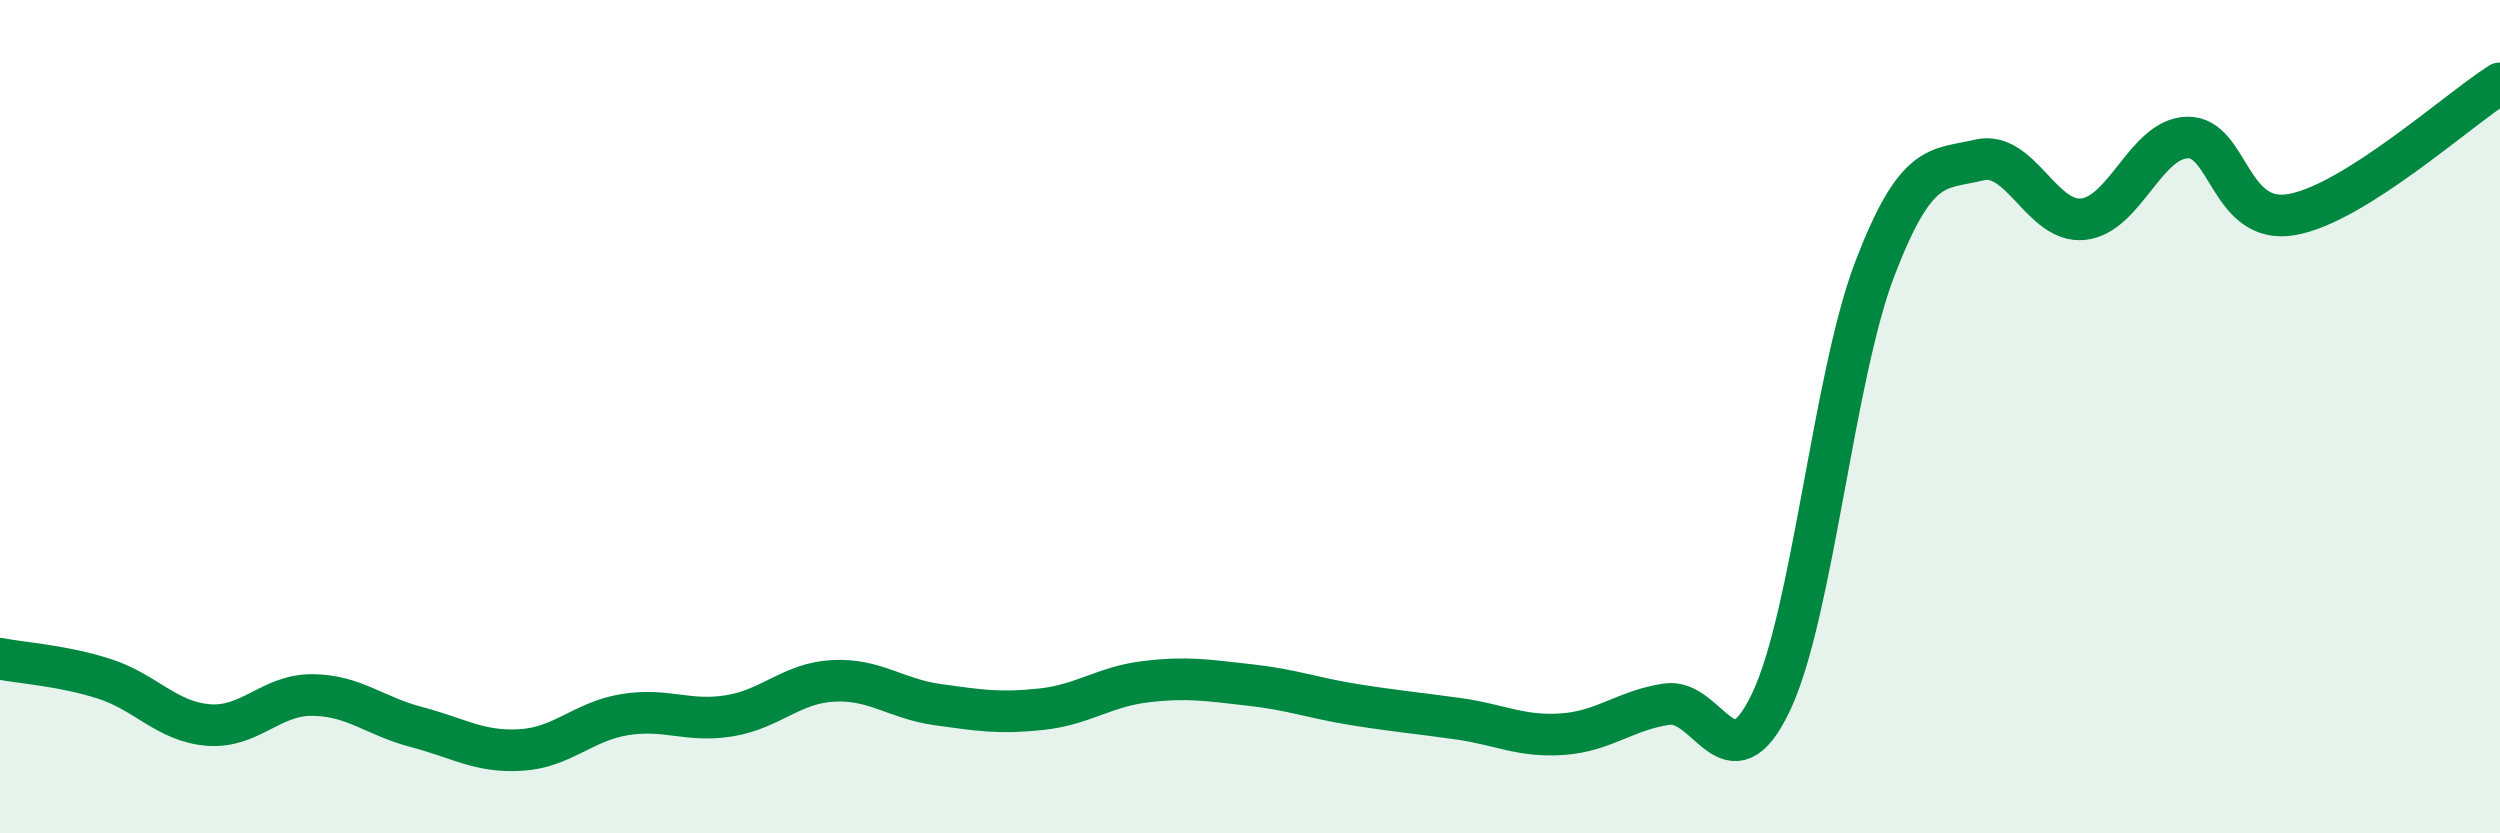
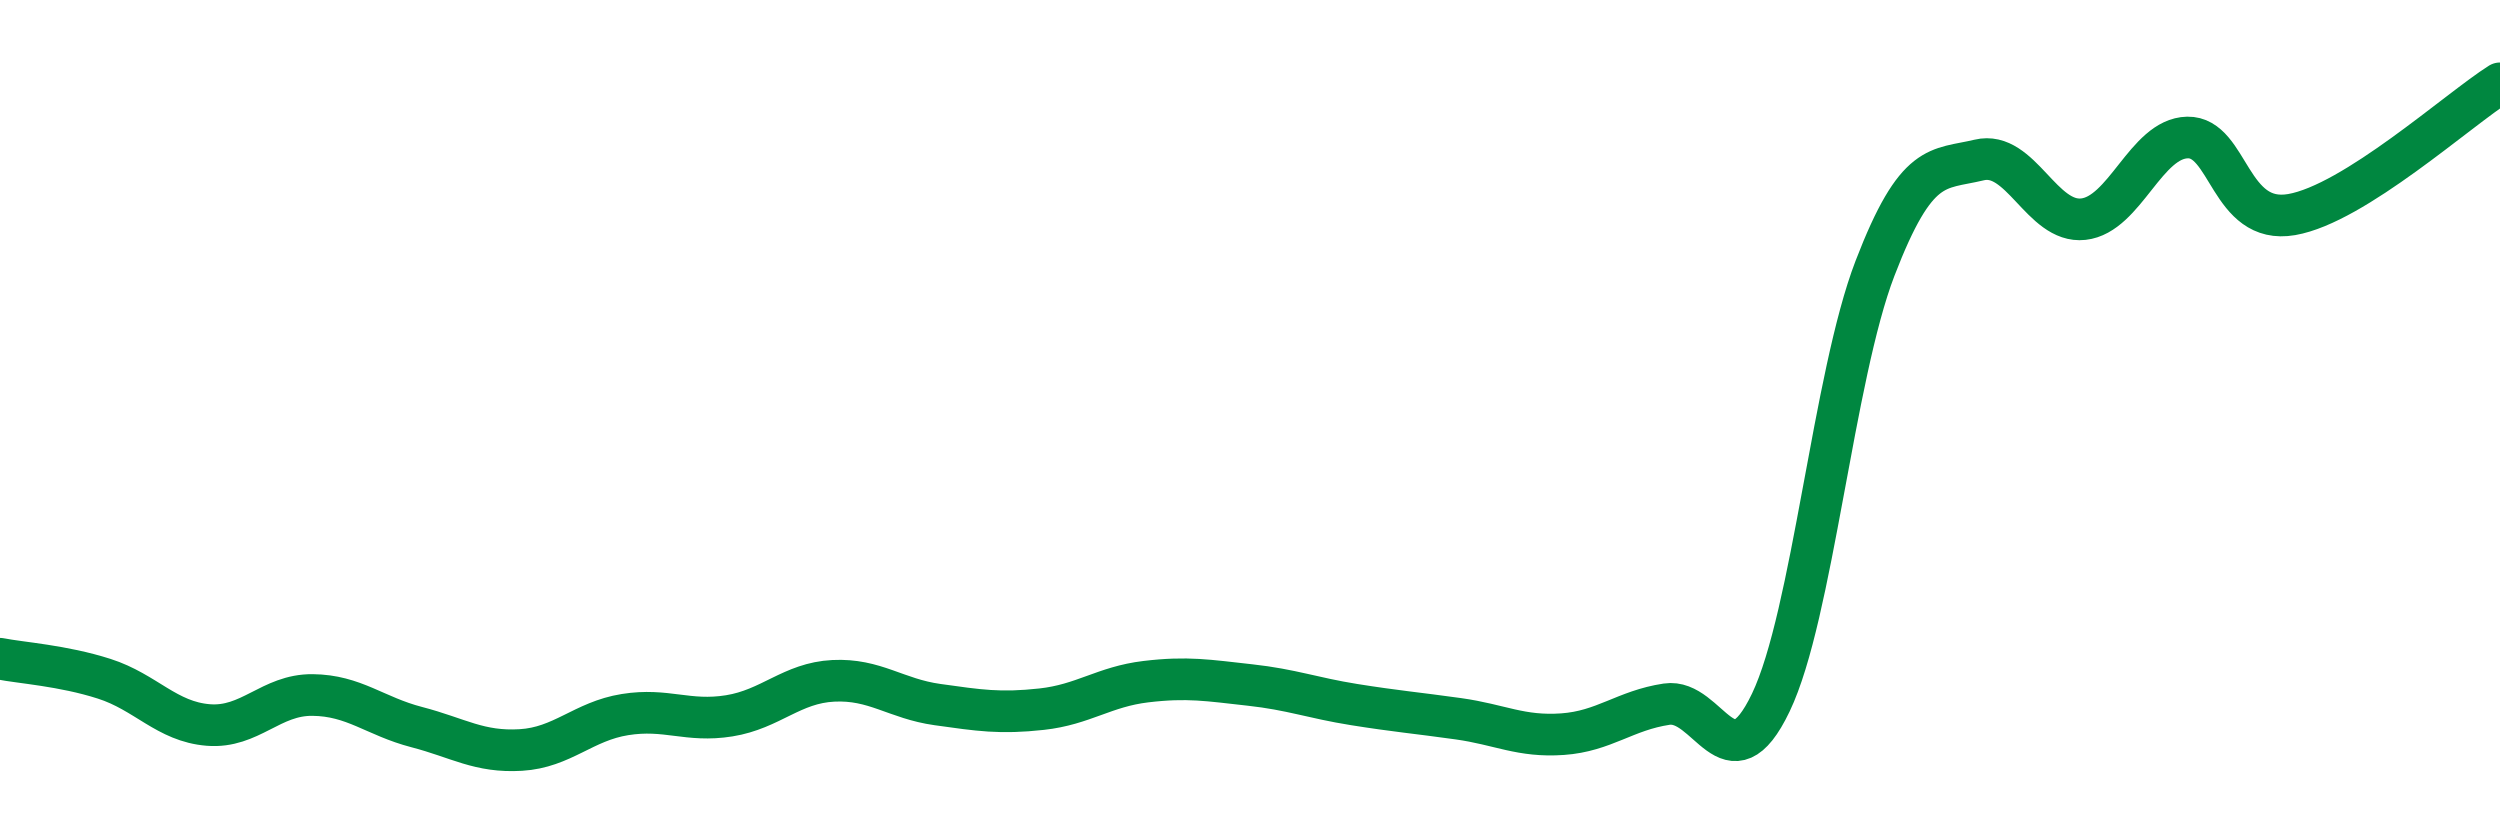
<svg xmlns="http://www.w3.org/2000/svg" width="60" height="20" viewBox="0 0 60 20">
-   <path d="M 0,15.81 C 0.5,15.91 1.5,15.97 2.5,16.29 C 3.5,16.61 4,17.32 5,17.4 C 6,17.48 6.5,16.67 7.5,16.68 C 8.5,16.69 9,17.19 10,17.45 C 11,17.71 11.5,18.06 12.5,18 C 13.5,17.94 14,17.31 15,17.15 C 16,16.99 16.5,17.34 17.5,17.18 C 18.5,17.02 19,16.39 20,16.34 C 21,16.29 21.5,16.77 22.5,16.91 C 23.5,17.05 24,17.13 25,17.02 C 26,16.91 26.5,16.48 27.5,16.36 C 28.5,16.24 29,16.33 30,16.44 C 31,16.55 31.5,16.75 32.5,16.91 C 33.5,17.07 34,17.11 35,17.25 C 36,17.39 36.5,17.69 37.5,17.62 C 38.5,17.55 39,17.05 40,16.9 C 41,16.75 41.5,18.95 42.5,16.86 C 43.5,14.77 44,9.04 45,6.44 C 46,3.84 46.5,4.08 47.5,3.84 C 48.5,3.6 49,5.37 50,5.26 C 51,5.15 51.5,3.32 52.5,3.3 C 53.5,3.28 53.5,5.41 55,5.15 C 56.5,4.89 59,2.63 60,2L60 20L0 20Z" fill="#008740" opacity="0.1" stroke-linecap="round" stroke-linejoin="round" />
  <path d="M 0,15.81 C 0.5,15.91 1.5,15.97 2.5,16.29 C 3.5,16.61 4,17.32 5,17.4 C 6,17.48 6.5,16.67 7.5,16.68 C 8.5,16.69 9,17.19 10,17.45 C 11,17.71 11.5,18.06 12.5,18 C 13.5,17.94 14,17.31 15,17.15 C 16,16.99 16.5,17.34 17.5,17.18 C 18.5,17.02 19,16.39 20,16.34 C 21,16.29 21.5,16.77 22.5,16.91 C 23.5,17.05 24,17.13 25,17.02 C 26,16.91 26.5,16.48 27.5,16.36 C 28.5,16.24 29,16.33 30,16.44 C 31,16.55 31.5,16.75 32.5,16.91 C 33.5,17.07 34,17.11 35,17.25 C 36,17.39 36.5,17.69 37.5,17.62 C 38.5,17.55 39,17.05 40,16.9 C 41,16.75 41.5,18.95 42.5,16.86 C 43.5,14.77 44,9.04 45,6.44 C 46,3.84 46.5,4.08 47.5,3.84 C 48.5,3.6 49,5.37 50,5.26 C 51,5.15 51.5,3.32 52.5,3.3 C 53.5,3.28 53.5,5.41 55,5.15 C 56.5,4.89 59,2.63 60,2" stroke="#008740" stroke-width="1" fill="none" stroke-linecap="round" stroke-linejoin="round" />
</svg>